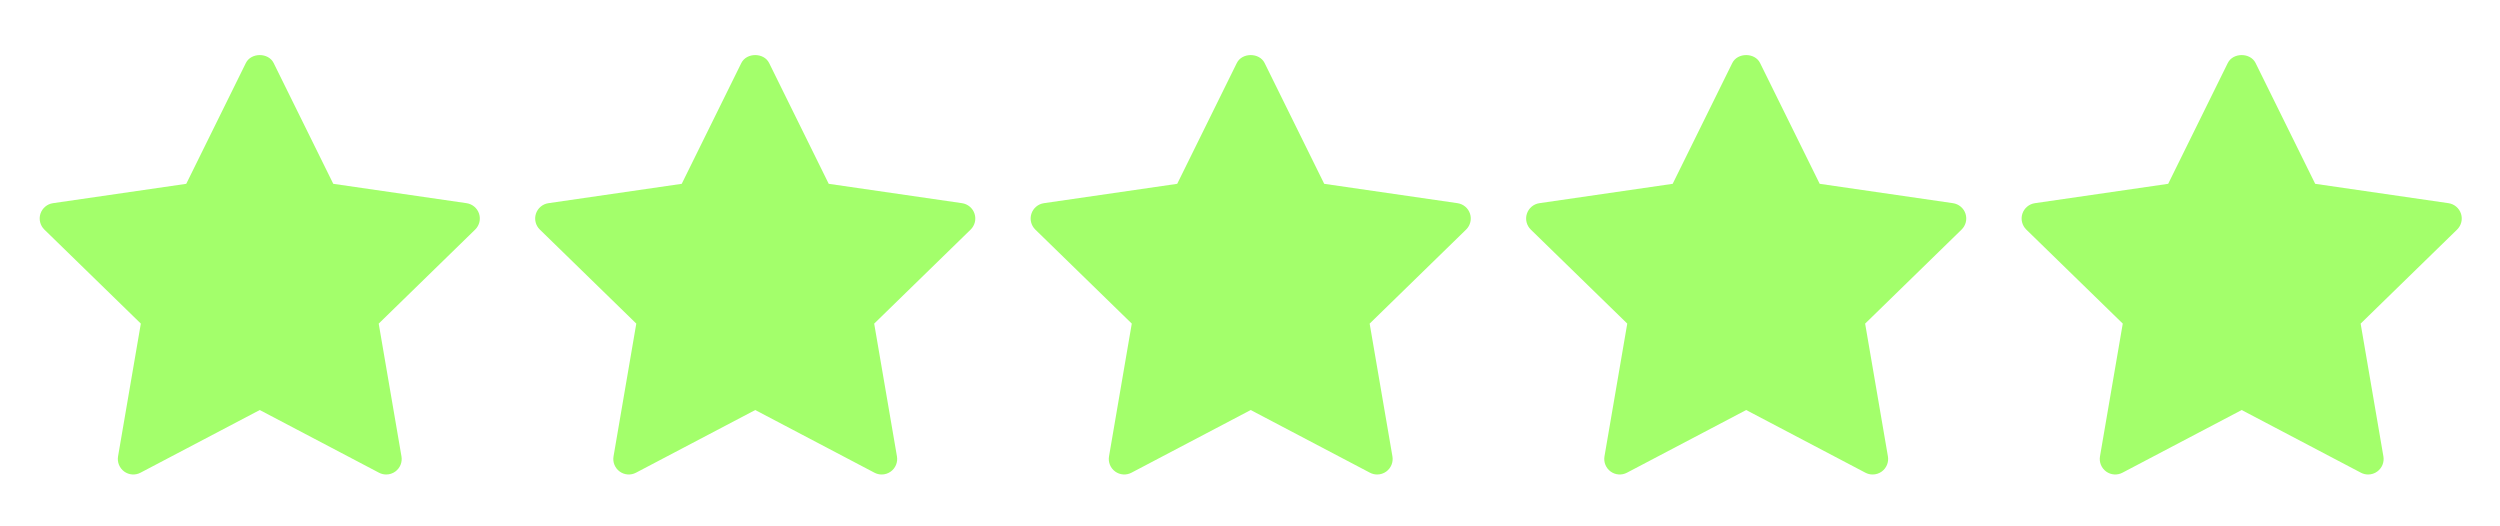
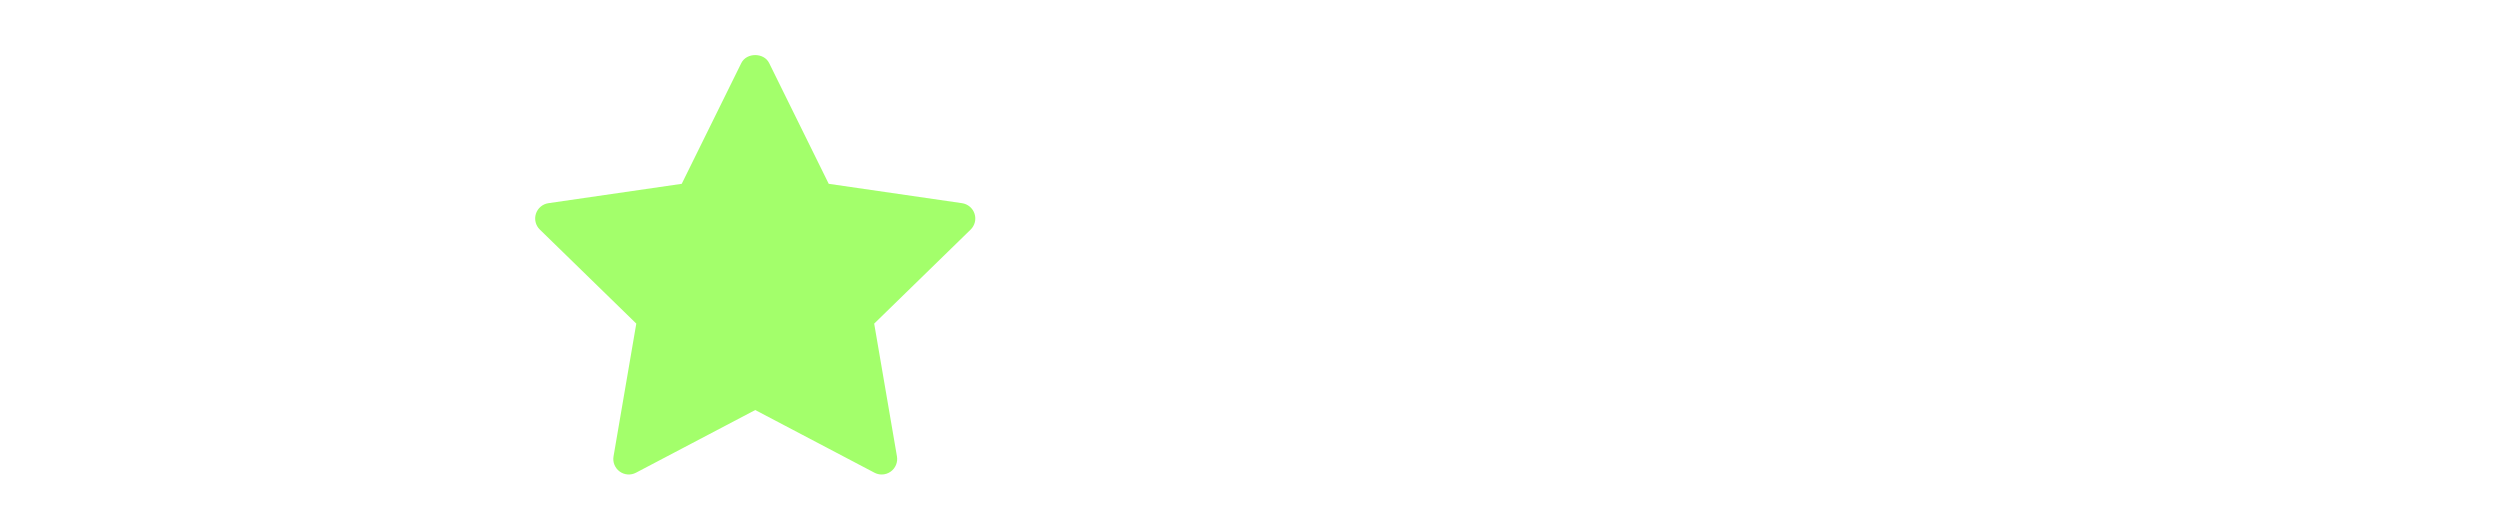
<svg xmlns="http://www.w3.org/2000/svg" width="114" height="24" viewBox="0 0 114 24" fill="none">
-   <path d="M21.667 10.469L17.269 14.757L18.307 20.812C18.353 21.076 18.244 21.344 18.026 21.502C17.904 21.592 17.757 21.637 17.611 21.637C17.499 21.637 17.386 21.61 17.283 21.556L11.845 18.697L6.407 21.555C6.17 21.681 5.881 21.66 5.664 21.502C5.447 21.343 5.338 21.076 5.383 20.811L6.422 14.756L2.023 10.469C1.831 10.281 1.761 10 1.844 9.746C1.928 9.491 2.149 9.304 2.415 9.265L8.493 8.382L11.211 2.873C11.45 2.391 12.24 2.391 12.478 2.873L15.197 8.382L21.275 9.265C21.541 9.304 21.762 9.49 21.846 9.746C21.929 10.001 21.859 10.281 21.667 10.469Z" fill="#A3FF6B" />
  <path d="M44.261 10.469L39.863 14.757L40.901 20.812C40.946 21.076 40.838 21.344 40.62 21.502C40.497 21.592 40.351 21.637 40.205 21.637C40.093 21.637 39.98 21.61 39.877 21.556L34.439 18.697L29.001 21.555C28.764 21.681 28.475 21.66 28.258 21.502C28.04 21.343 27.931 21.076 27.977 20.811L29.015 14.756L24.617 10.469C24.424 10.281 24.355 10 24.438 9.746C24.521 9.491 24.742 9.304 25.008 9.265L31.087 8.382L33.805 2.873C34.043 2.391 34.834 2.391 35.072 2.873L37.79 8.382L43.869 9.265C44.135 9.304 44.356 9.49 44.439 9.746C44.523 10.001 44.453 10.281 44.261 10.469Z" fill="#A3FF6B" />
-   <path d="M66.854 10.469L62.456 14.757L63.495 20.812C63.54 21.076 63.431 21.344 63.214 21.502C63.091 21.592 62.945 21.637 62.799 21.637C62.687 21.637 62.574 21.61 62.47 21.556L57.032 18.697L51.595 21.555C51.358 21.681 51.069 21.66 50.852 21.502C50.634 21.343 50.525 21.076 50.571 20.811L51.609 14.756L47.21 10.469C47.018 10.281 46.948 10 47.032 9.746C47.115 9.491 47.336 9.304 47.602 9.265L53.681 8.382L56.399 2.873C56.637 2.391 57.428 2.391 57.666 2.873L60.384 8.382L66.463 9.265C66.729 9.304 66.95 9.49 67.033 9.746C67.116 10.001 67.046 10.281 66.854 10.469Z" fill="#A3FF6B" />
-   <path d="M89.448 10.469L85.05 14.757L86.089 20.812C86.134 21.076 86.025 21.344 85.808 21.502C85.685 21.592 85.539 21.637 85.392 21.637C85.28 21.637 85.167 21.61 85.064 21.556L79.626 18.697L74.189 21.555C73.951 21.681 73.663 21.66 73.445 21.502C73.228 21.343 73.119 21.076 73.164 20.811L74.203 14.756L69.804 10.469C69.612 10.281 69.542 10 69.626 9.746C69.709 9.491 69.93 9.304 70.196 9.265L76.274 8.382L78.993 2.873C79.231 2.391 80.022 2.391 80.259 2.873L82.978 8.382L89.056 9.265C89.322 9.304 89.543 9.49 89.627 9.746C89.71 10.001 89.64 10.281 89.448 10.469Z" fill="#A3FF6B" />
-   <path d="M112.043 10.469L107.645 14.757L108.683 20.812C108.729 21.076 108.62 21.344 108.402 21.502C108.28 21.592 108.133 21.637 107.987 21.637C107.875 21.637 107.762 21.61 107.659 21.556L102.221 18.697L96.784 21.555C96.546 21.681 96.257 21.66 96.04 21.502C95.823 21.343 95.714 21.076 95.759 20.811L96.798 14.756L92.399 10.469C92.207 10.281 92.137 10 92.22 9.746C92.303 9.491 92.525 9.304 92.791 9.265L98.869 8.382L101.587 2.873C101.825 2.391 102.616 2.391 102.854 2.873L105.573 8.382L111.651 9.265C111.917 9.304 112.138 9.49 112.221 9.746C112.305 10.001 112.235 10.281 112.043 10.469Z" fill="#A3FF6B" />
</svg>